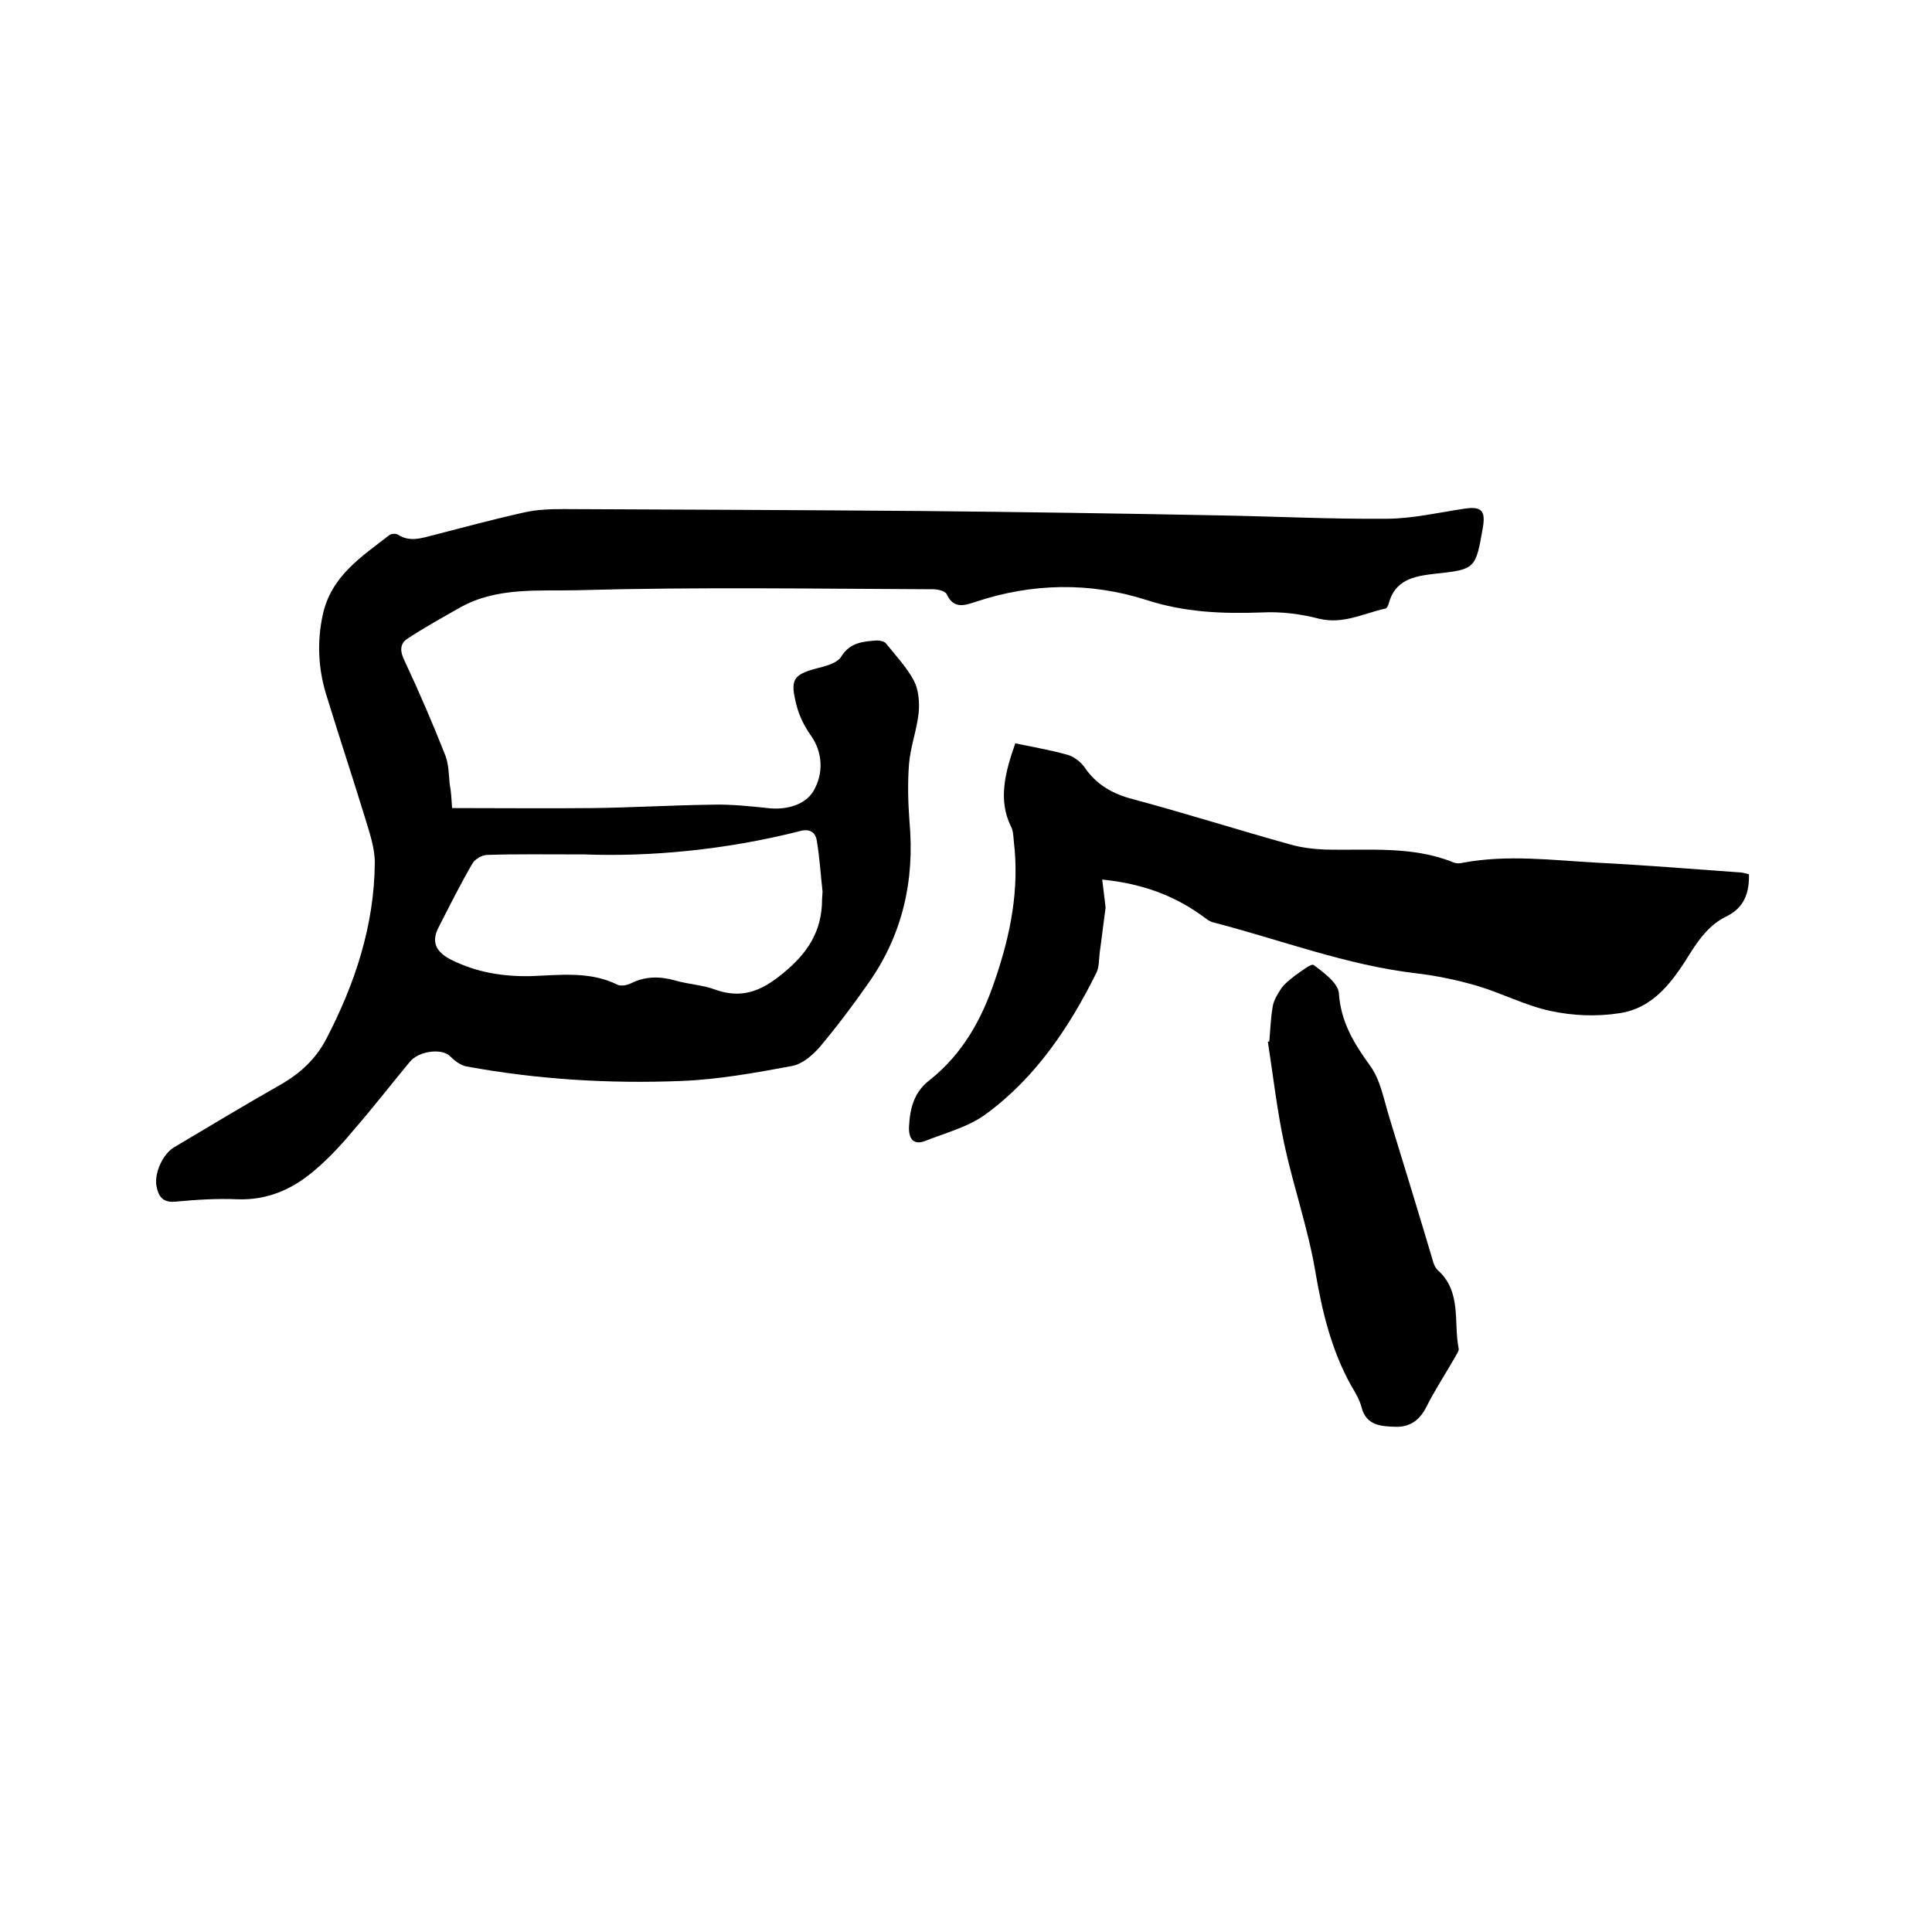
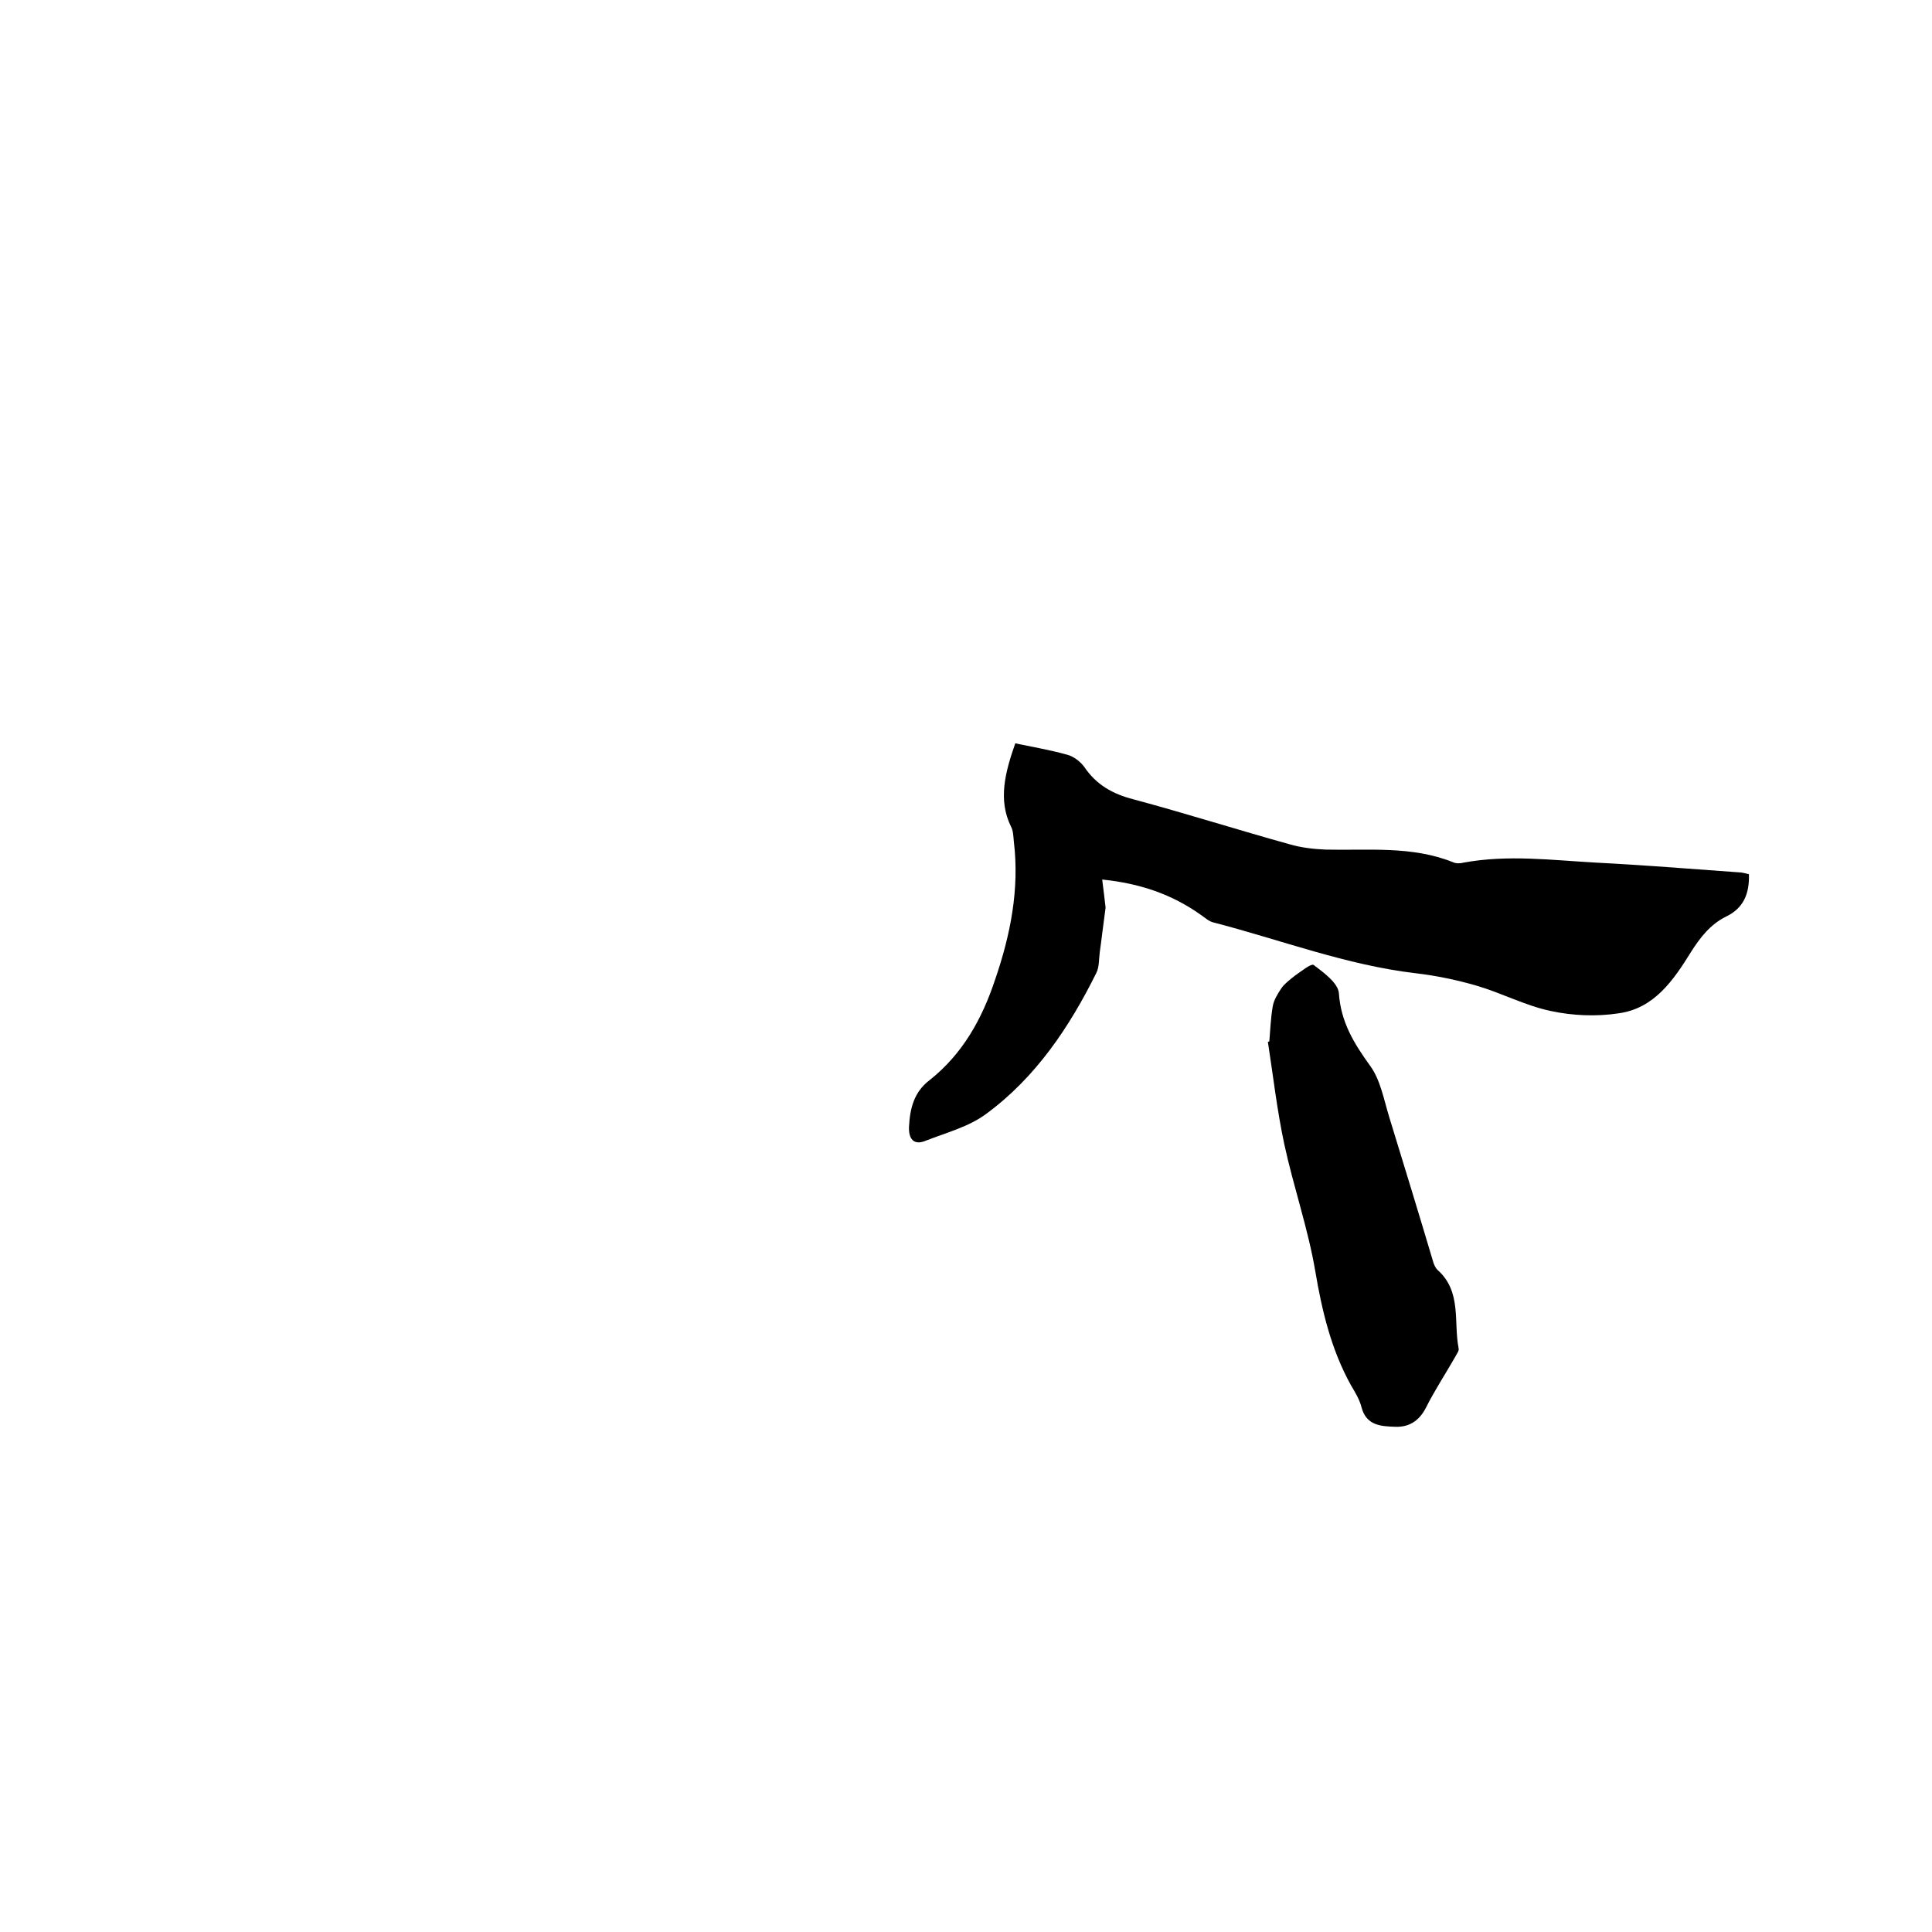
<svg xmlns="http://www.w3.org/2000/svg" enable-background="new 0 0 400 400" viewBox="0 0 400 400">
-   <path d="m93.6 167.3c10 0 19.6.1 29.2 0 8.2-.1 16.5-.6 24.7-.7 3.8-.1 7.6.3 11.4.7 4.1.5 7.9-.8 9.5-3.5 2.2-3.7 1.9-8.1-.5-11.5-1.2-1.7-2.2-3.6-2.8-5.6-1.7-6.2-1.1-7.1 5.1-8.6 1.4-.4 3.3-1 4-2.2 1.8-2.9 4.5-3.1 7.4-3.3.6 0 1.6.2 1.9.7 2 2.5 4.2 4.8 5.7 7.6 1 1.9 1.2 4.5 1 6.7-.4 3.6-1.7 7-2 10.6-.3 3.9-.2 8 .1 11.9 1.1 12.1-1.4 23.3-8.4 33.3-3.2 4.6-6.6 9.1-10.2 13.4-1.5 1.7-3.6 3.5-5.7 3.9-7.6 1.4-15.2 2.8-22.9 3.1-14.9.6-29.8-.3-44.5-3-1.2-.2-2.5-1.2-3.4-2.1-1.6-1.7-6.5-1.2-8.4 1.2-3.9 4.7-7.7 9.6-11.7 14.2-2.5 3-5.2 5.9-8.2 8.4-4.5 3.8-9.6 6-15.7 5.8-4.3-.2-8.7.1-13 .5-2.6.2-3.4-1.2-3.8-3.2-.5-2.7 1.3-6.7 3.7-8.1 7.4-4.4 14.7-8.8 22.1-13 4-2.3 7.2-5.3 9.3-9.3 6-11.5 10-23.6 10.1-36.6 0-3.1-1.1-6.2-2-9.2-2.6-8.5-5.4-16.9-8-25.4-1.7-5.4-2-11-.8-16.6 1.7-8.1 8-12.1 13.8-16.6.4-.3 1.3-.4 1.8-.1 2.5 1.6 4.9.7 7.3.1 6.2-1.6 12.5-3.3 18.8-4.7 2.6-.6 5.4-.7 8.2-.7 24.7.1 49.5.2 74.2.4 20.4.2 40.8.5 61.2.9 11.6.2 23.3.8 34.9.7 5.4 0 10.9-1.3 16.3-2.1 3.5-.5 4.3.5 3.7 4-1.5 8.5-1.5 8.6-10 9.5-4.4.5-8.2 1.3-9.5 6.2-.1.4-.4 1-.7 1-4.5 1-8.7 3.3-13.7 2.1-3.8-1-7.9-1.5-11.8-1.3-8.2.3-16 0-24-2.6-11.6-3.7-23.6-3.5-35.3.4-2.4.8-4.6 1.5-6-1.6-.3-.6-1.8-1-2.7-1-24.6-.1-49.1-.5-73.7.2-8 .2-16.6-.7-24.2 3.5-3.7 2.1-7.5 4.2-11 6.5-1.7 1.1-1.6 2.7-.6 4.7 3 6.4 5.8 12.9 8.4 19.5.7 1.8.7 3.9.9 5.9.3 1.5.4 3.4.5 5zm27.5 9.6c-8.4 0-14.3-.1-20.2.1-1.1 0-2.6.9-3.1 1.8-2.5 4.3-4.7 8.7-7 13.2-1.6 3.1-.5 5.2 2.8 6.8 5.1 2.5 10.4 3.4 16.2 3.3 6-.2 12.3-1.1 18.1 1.8.7.3 1.9.1 2.7-.3 3-1.5 6-1.5 9.2-.6 2.7.8 5.7.9 8.3 1.9 5.4 1.9 9.4.4 13.9-3.3 5.2-4.2 8.2-8.8 8.2-15.4 0-.5.1-1.1.1-1.6-.4-3.5-.6-7.1-1.2-10.6-.3-1.8-1.6-2.5-3.6-1.9-15.4 3.9-31 5.3-44.4 4.8z" />
  <path d="m210.2 153.9c3.8.8 7.4 1.4 10.9 2.4 1.3.4 2.6 1.4 3.4 2.5 2.5 3.7 5.9 5.6 10.2 6.7 10.8 2.9 21.5 6.3 32.3 9.3 2.4.7 5 1 7.5 1.1 8.8.2 17.8-.8 26.3 2.6.6.3 1.5.3 2.2.1 9.2-1.7 18.4-.5 27.5 0 9.8.5 19.6 1.3 29.4 2 .7 0 1.4.2 2.2.4.1 3.9-1 7-4.8 8.8-3.2 1.6-5.3 4.3-7.2 7.3-3.6 5.8-7.6 11.7-15 12.7-4.6.7-9.5.5-14.1-.5-5.2-1.1-10.1-3.7-15.2-5.2-4.1-1.2-8.4-2.1-12.7-2.6-14.4-1.7-27.9-6.9-41.8-10.5-1-.2-1.8-1-2.7-1.6-5.9-4.2-12.5-6.5-20.4-7.3.3 2.6.6 4.7.7 5.8-.5 3.6-.8 6.4-1.2 9.2-.2 1.5-.1 3.1-.7 4.3-5.6 11.3-12.6 21.7-22.8 29.2-3.6 2.7-8.3 3.9-12.6 5.6-2.5 1-3.5-.5-3.4-2.9.2-3.8 1-7.2 4.3-9.7 6.8-5.4 10.8-12.6 13.5-20.7 3.2-9.3 5.1-18.8 3.9-28.7-.1-1-.1-2.2-.6-3.1-2.7-5.5-1.2-11.2.9-17.2z" />
  <path d="m262.8 215.6c.2-2.4.3-4.9.7-7.2.2-1.3 1-2.6 1.8-3.8.7-1 1.8-1.8 2.8-2.6 1.3-.9 3.4-2.6 3.9-2.2 2.1 1.6 5 3.7 5.2 5.8.4 6 3.1 10.4 6.5 15.1 2.1 2.9 2.8 6.9 3.9 10.5 3.1 10.1 6.2 20.2 9.2 30.3.2.5.4 1 .8 1.4 5.1 4.5 3.3 10.8 4.4 16.3.1.5-.4 1.1-.7 1.7-2 3.5-4.3 7-6.1 10.6-1.4 2.7-3.5 4-6.3 3.9-2.9-.1-6-.2-7-4-.4-1.6-1.3-3.1-2.2-4.6-4.1-7.4-6-15.4-7.4-23.7-1.5-8.8-4.5-17.4-6.4-26.2-1.5-7-2.3-14.1-3.4-21.2 0 0 .1 0 .3-.1z" />
</svg>